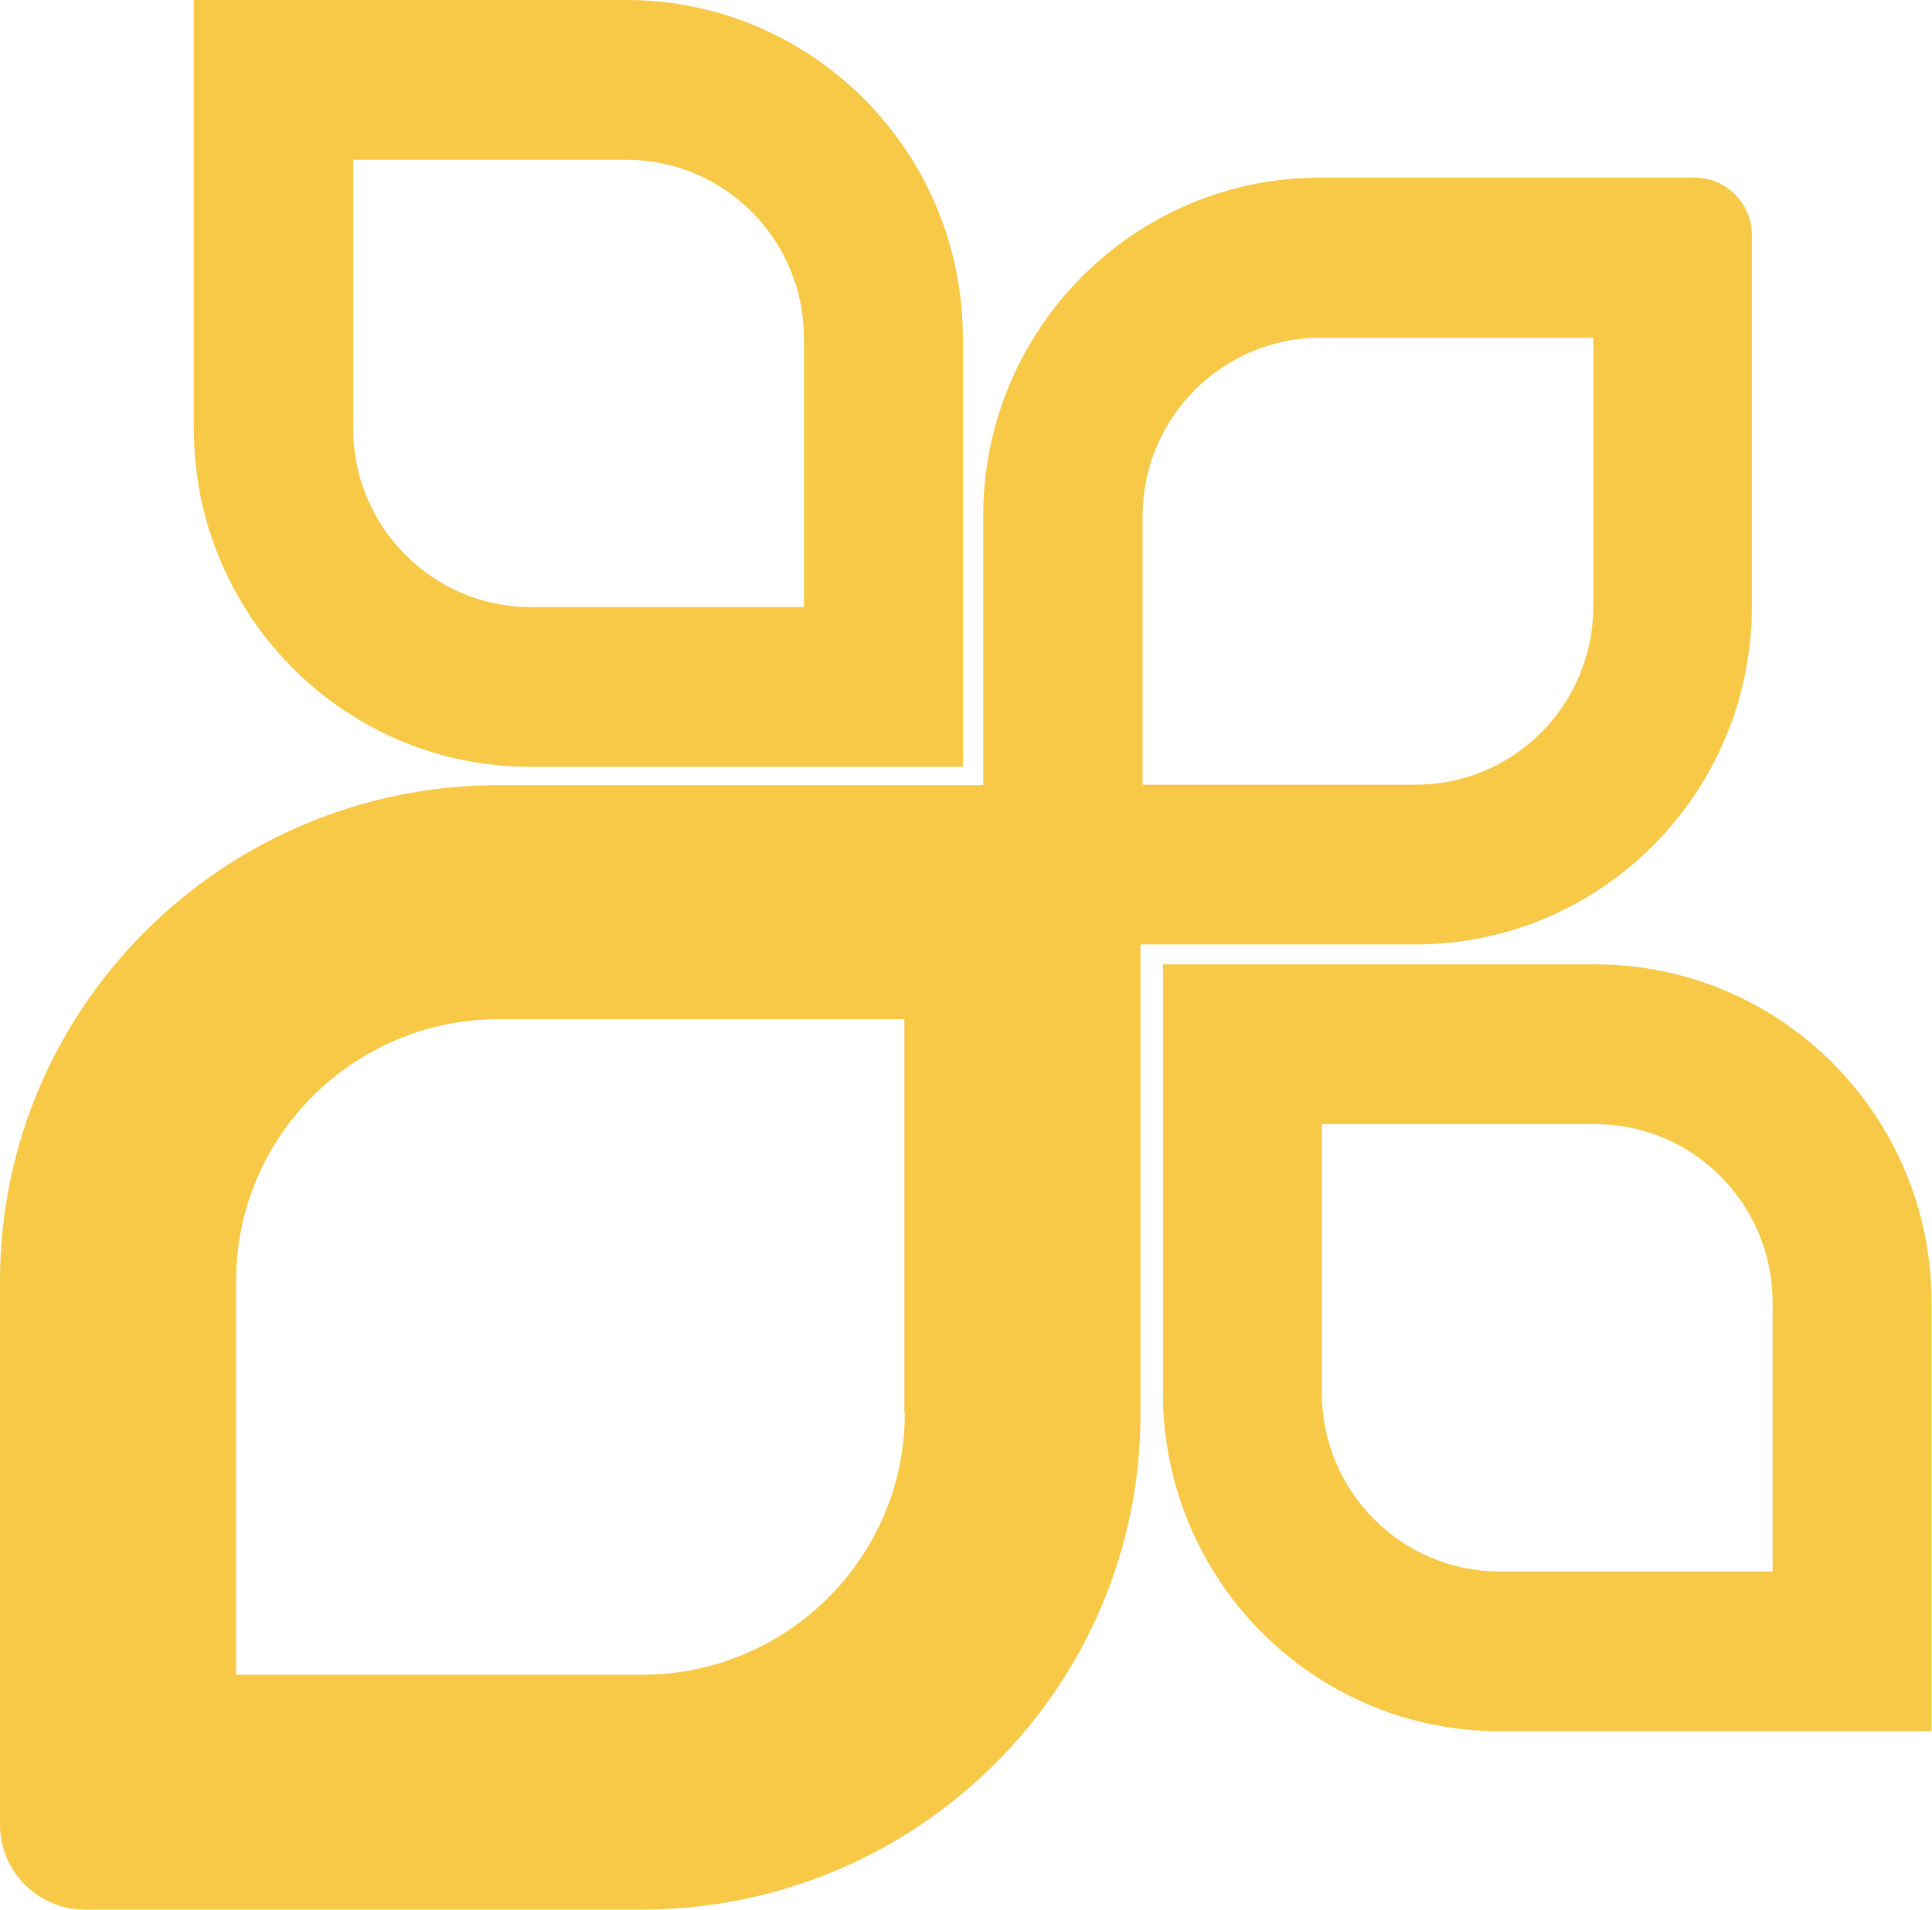
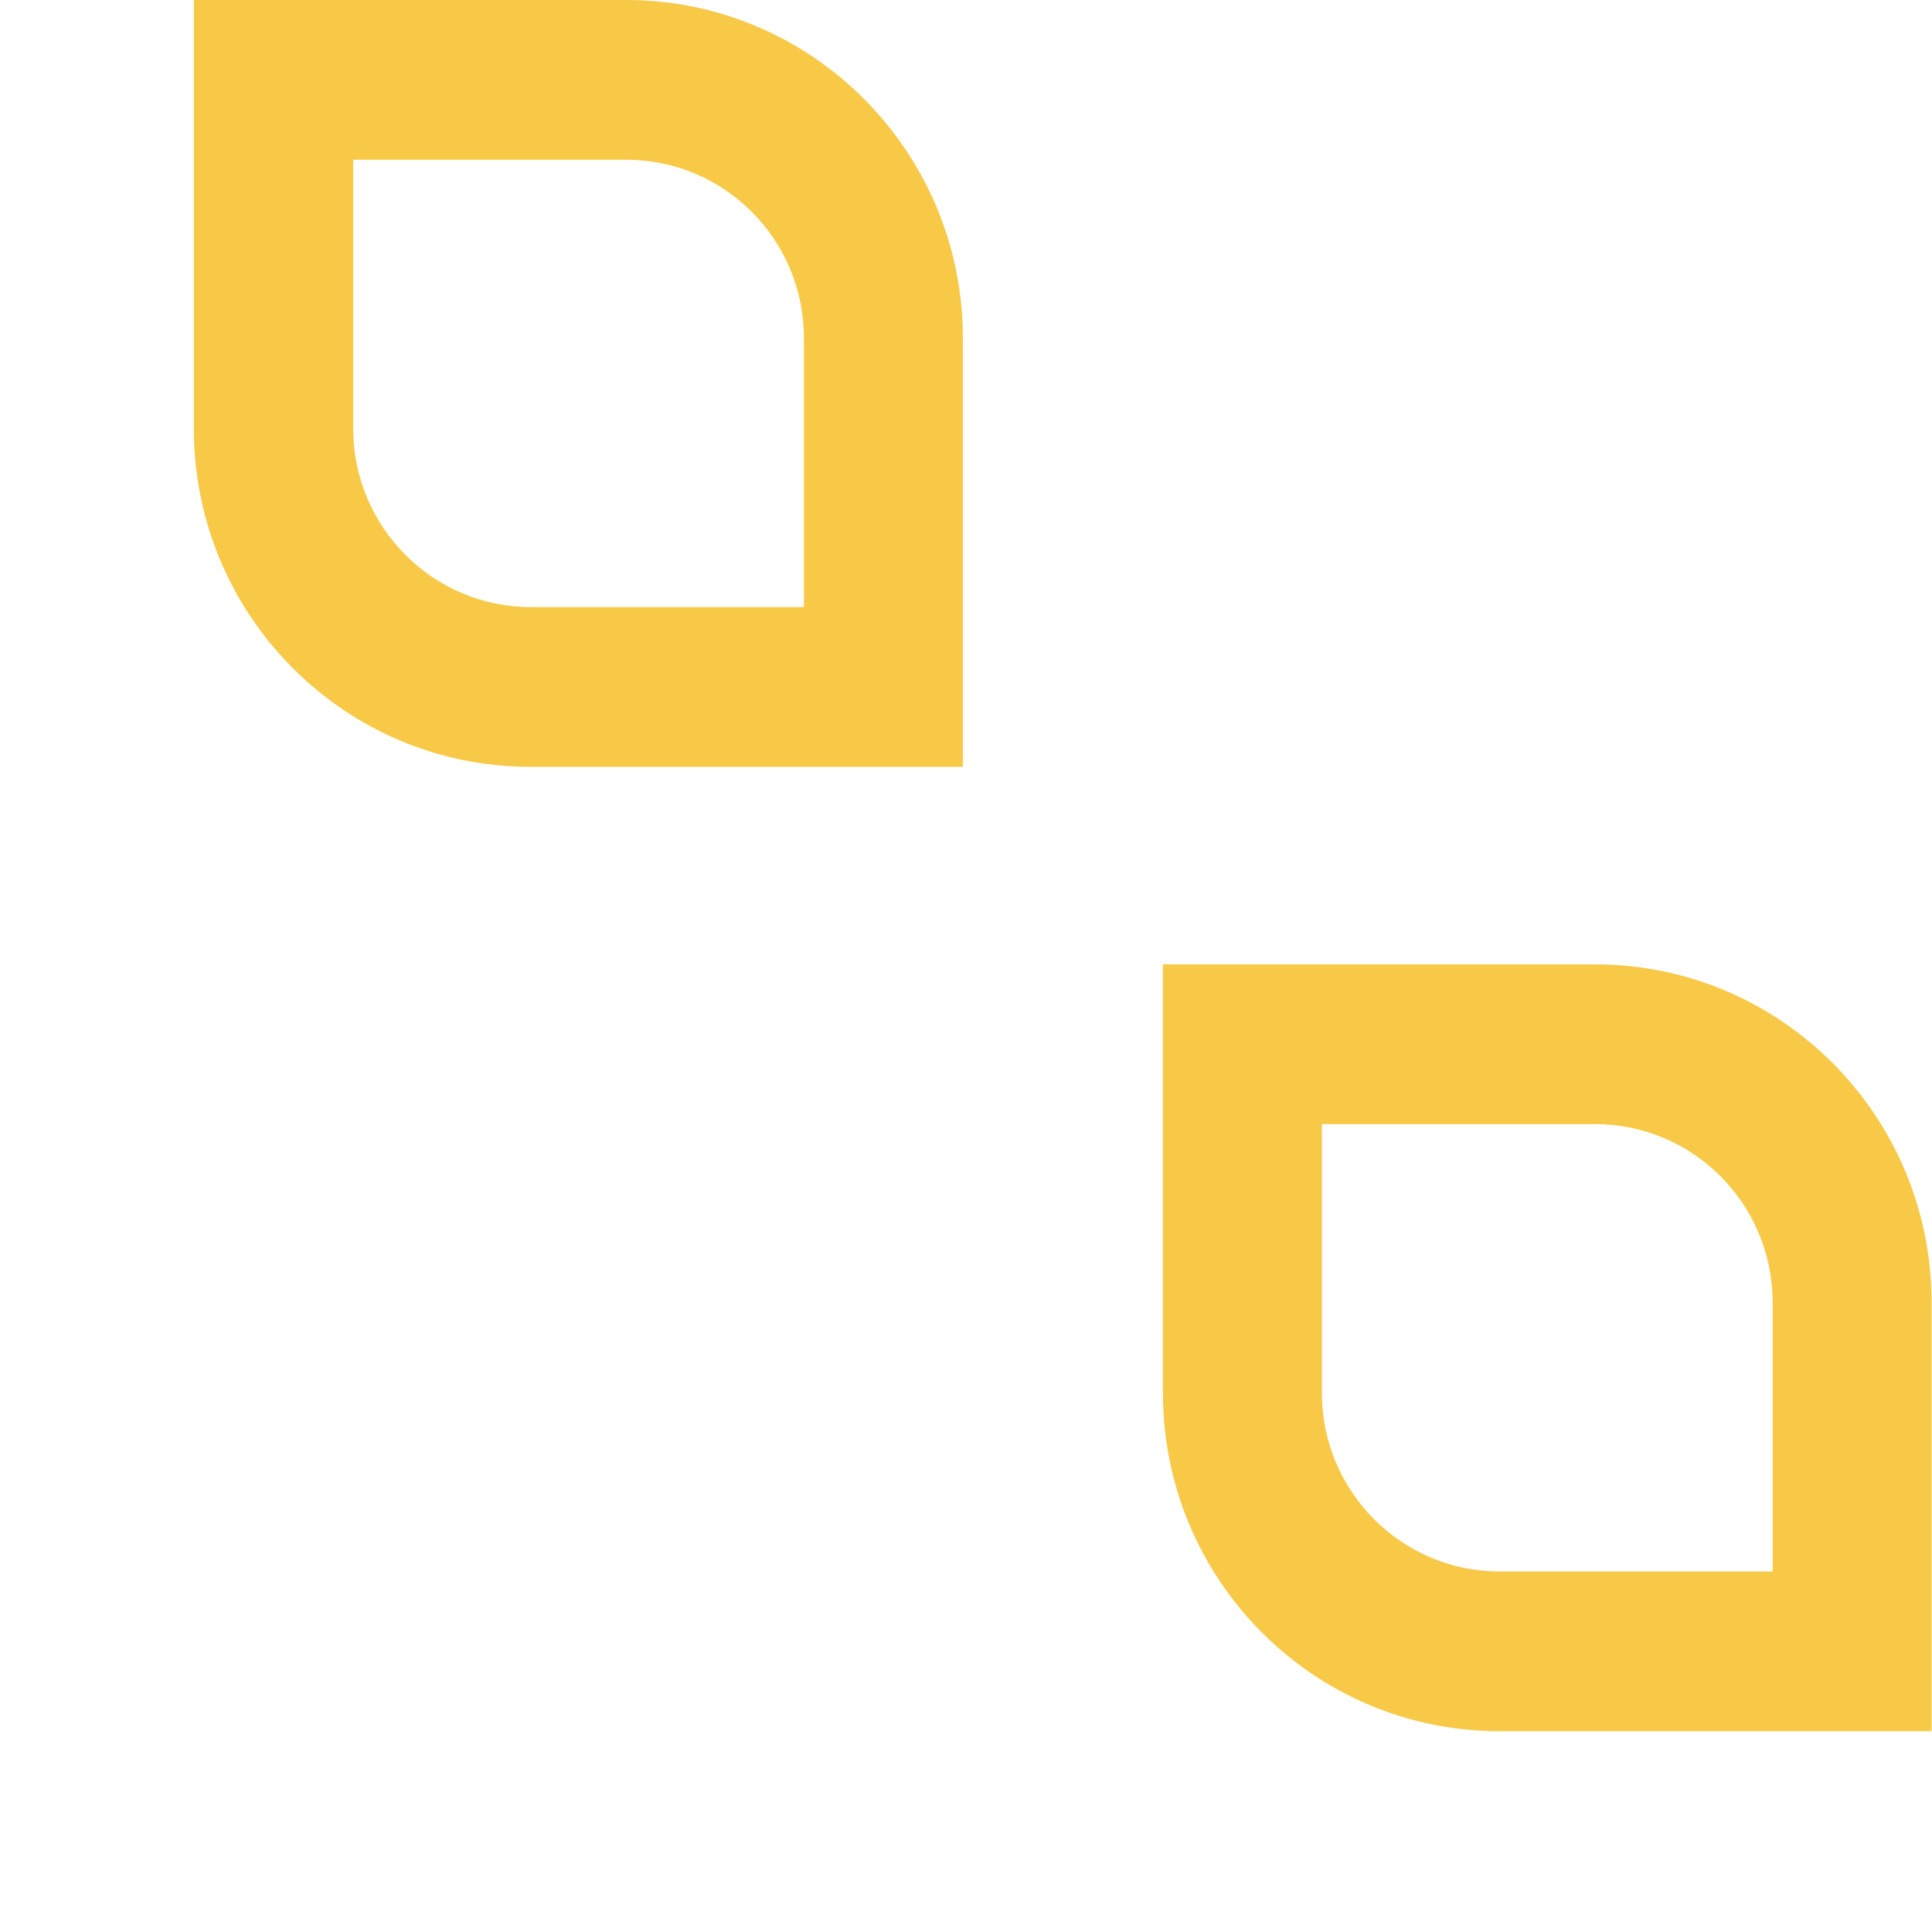
<svg xmlns="http://www.w3.org/2000/svg" id="imagenes" viewBox="0 0 46.55 46.02">
  <defs>
    <style>      .cls-1 {        fill: #f7c947;      }    </style>
  </defs>
-   <path class="cls-1" d="M27.48,20.78v.17c0-.05,0-.11,0-.17h0Z" />
+   <path class="cls-1" d="M27.48,20.78v.17c0-.05,0-.11,0-.17h0" />
  <path class="cls-1" d="M38.43,23.24h-10.41v10.33c0,4.5,3.63,8.15,8.11,8.15h10.41v-10.33c0-4.5-3.63-8.15-8.11-8.15Zm4.28,14.63h-6.58c-2.36,0-4.28-1.93-4.28-4.3v-6.48h6.58c2.36,0,4.28,1.92,4.28,4.3v6.48Z" />
  <path class="cls-1" d="M15.09,0H4.67V10.33c0,4.5,3.63,8.15,8.11,8.15h10.42V8.15C23.2,3.65,19.56,0,15.09,0Zm4.28,14.63h-6.58c-2.36,0-4.28-1.93-4.28-4.3V3.85h6.58c2.36,0,4.28,1.92,4.28,4.3v6.48Z" />
  <g>
-     <path class="cls-1" d="M40.84,4.28h-9.03c-4.48,0-8.12,3.65-8.12,8.15v6.49H12.03C5.39,18.92,0,24.27,0,30.87v13.11c0,1.12,.92,2.04,2.05,2.04H15.45c6.65,0,12.03-5.35,12.03-11.95v-11.31h6.62c4.48,0,8.11-3.65,8.11-8.15V5.67c0-.77-.62-1.39-1.38-1.39Zm-19.04,29.78c0,3.48-2.84,6.3-6.34,6.3H5.69v-9.5c0-3.48,2.84-6.3,6.34-6.3h9.76v9.5Zm5.69-13.11c0-.05,0-.11,0-.17h0v.17Zm10.9-6.34c0,2.37-1.91,4.3-4.28,4.3h-6.58v-6.47c0-2.37,1.92-4.3,4.28-4.3h6.58v6.48Z" />
    <path class="cls-1" d="M27.48,20.78v.17c0-.05,0-.11,0-.17h0Z" />
  </g>
</svg>